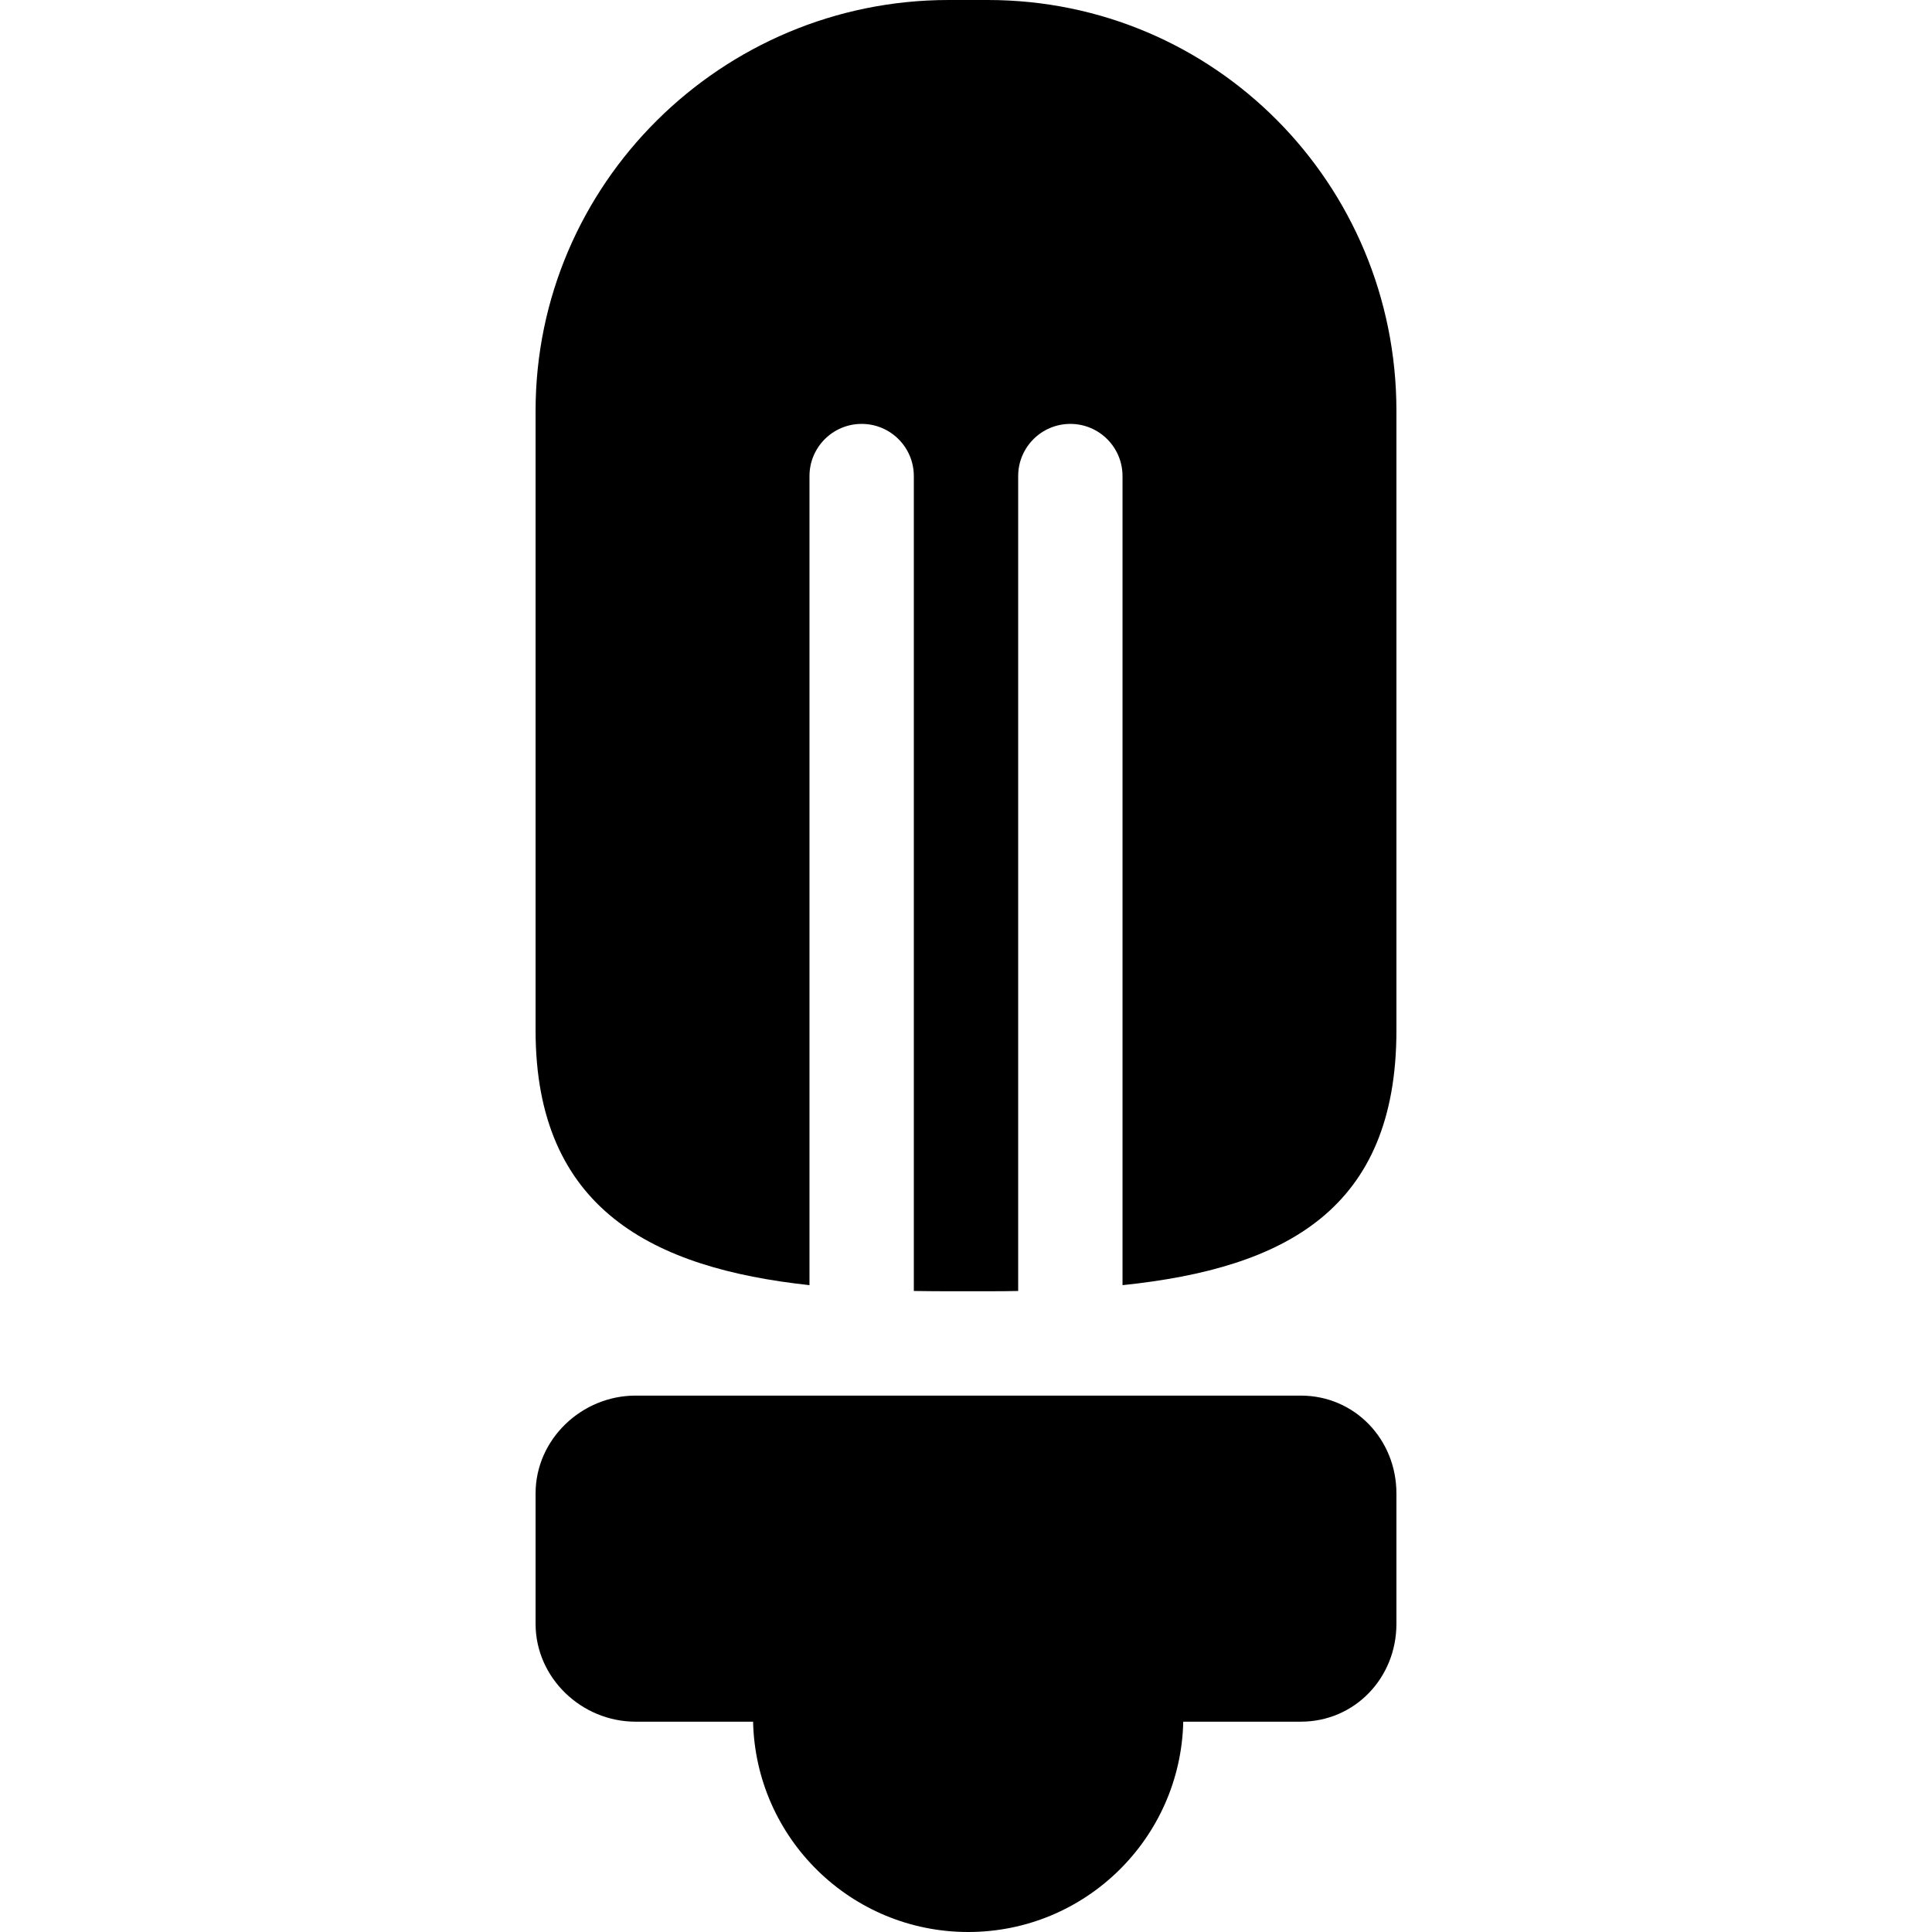
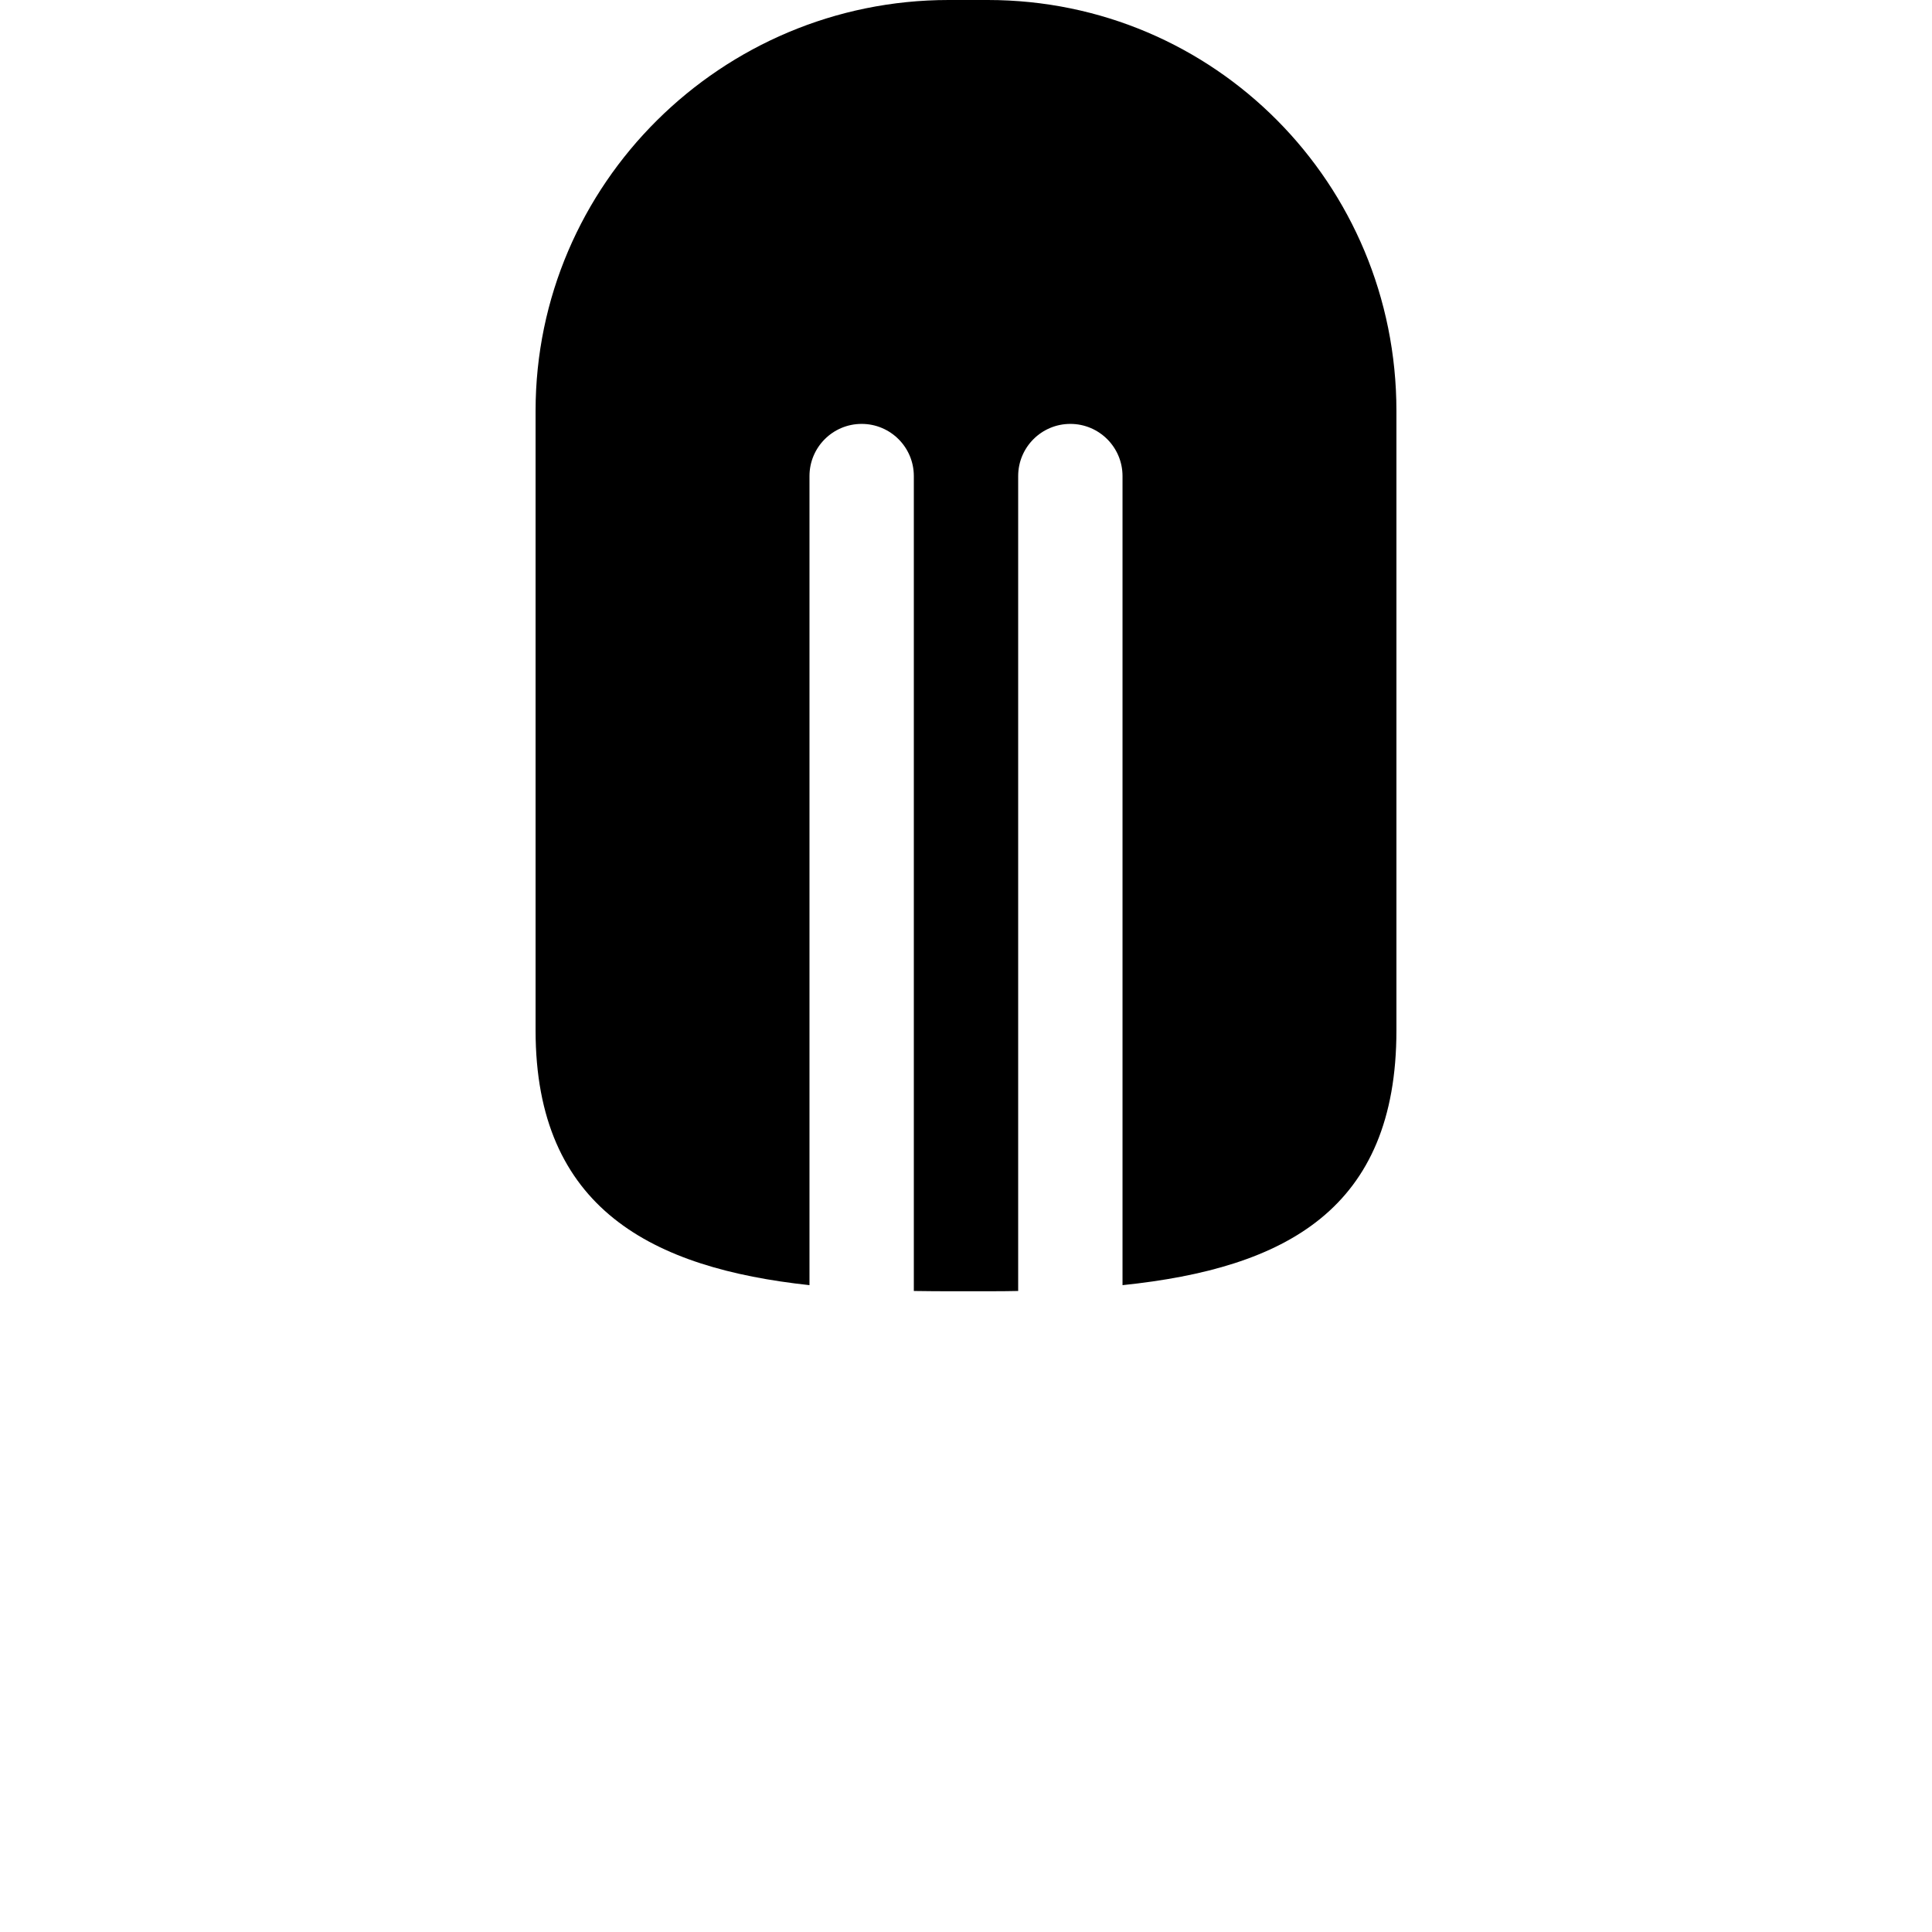
<svg xmlns="http://www.w3.org/2000/svg" fill="#000000" height="800px" width="800px" version="1.1" id="Capa_1" viewBox="0 0 296.25 296.25" xml:space="preserve">
  <g>
    <path d="M132.125,65c4.418,0,8,3.582,8,8v124.956c2,0.027,3.648,0.044,5.333,0.044h6c1.685,0,3.667-0.017,4.667-0.044V73   c0-4.418,3.582-8,8-8s8,3.582,8,8v124.064c25-2.599,42-11.635,42-39.064V63c0-34.794-27.873-63-62.667-63h-6   c-34.794,0-63.333,28.206-63.333,63v95c0,27.429,18,36.465,42,39.064V73C124.125,68.582,127.707,65,132.125,65z" />
-     <path d="M97.458,214c-8.284,0-15.333,6.716-15.333,15v20c0,8.284,7.049,15,15.333,15h18.019c0.4,17.878,15.008,32.25,32.981,32.25   s32.581-14.372,32.981-32.25h18.019c8.284,0,14.667-6.716,14.667-15v-20c0-8.284-6.383-15-14.667-15H97.458z" />
  </g>
</svg>